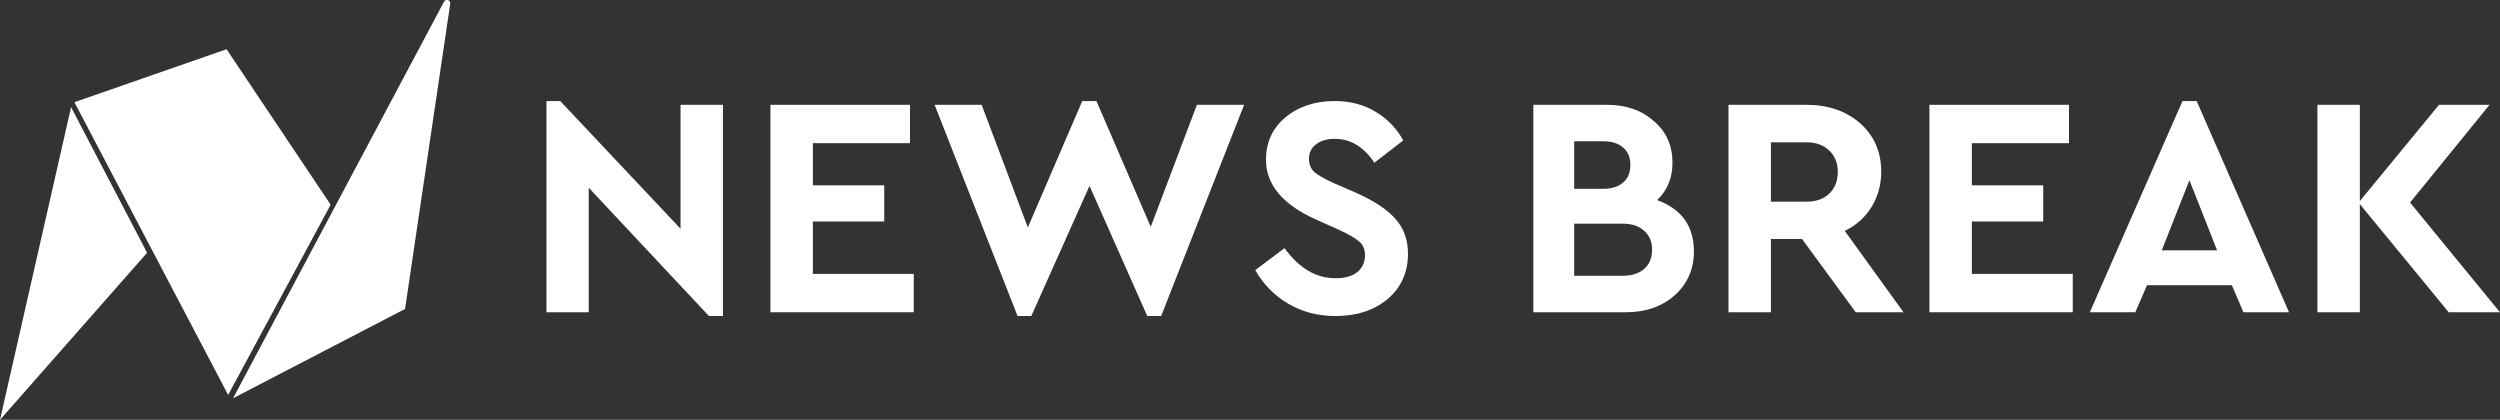
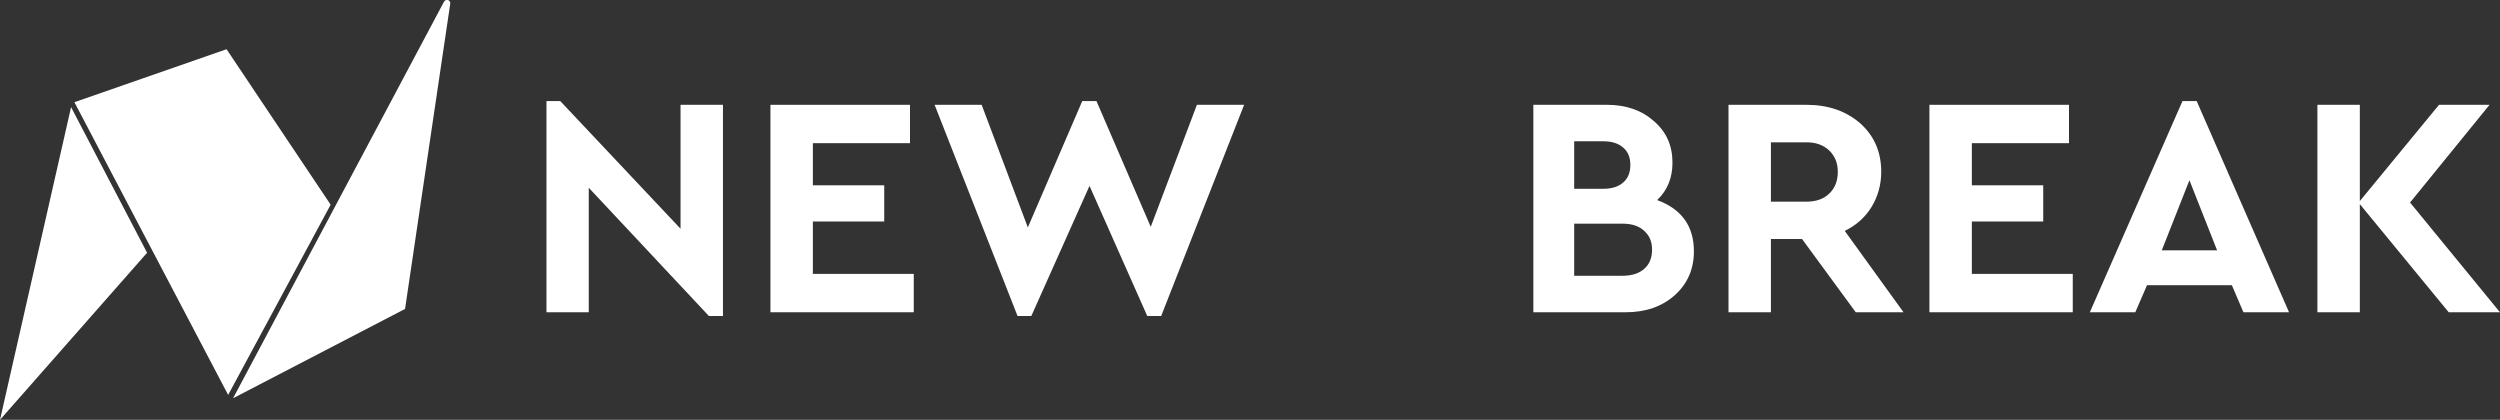
<svg xmlns="http://www.w3.org/2000/svg" width="172.693" height="29" viewBox="0 0 172.693 29" fill="none">
  <rect x="0" y="0" width="172.693" height="29" fill="#333333" stroke="none" />
  <desc>
			Created with Pixso.
	</desc>
  <defs />
  <path id="Vector" d="M172.69 21.57L169.15 21.57L163.01 14.1L163.01 21.57L160.08 21.57L160.08 7.24L163.01 7.24L163.01 13.89L168.48 7.24L171.97 7.24L166.48 13.99L172.69 21.57Z" fill="#FFFFFF" fill-opacity="1" fill-rule="nonzero" />
  <path id="Vector" d="M154.97 21.57L154.17 19.7L148.31 19.7L147.5 21.57L144.36 21.57L150.76 6.98L151.74 6.98L158.12 21.57L154.97 21.57ZM153.15 17.29L151.24 12.45L149.33 17.29L153.15 17.29Z" fill="#FFFFFF" fill-opacity="1" fill-rule="nonzero" />
  <path id="Vector" d="M133.28 21.57L133.28 7.24L142.92 7.24L142.92 9.89L136.21 9.89L136.21 12.8L141.14 12.8L141.14 15.3L136.21 15.3L136.21 18.92L143.18 18.92L143.18 21.57L133.28 21.57Z" fill="#FFFFFF" fill-opacity="1" fill-rule="nonzero" />
  <path id="Vector" d="M131.49 21.57L128.19 21.57L124.48 16.51L122.33 16.51L122.33 21.57L119.4 21.57L119.4 7.24L124.78 7.24C126.29 7.24 127.52 7.67 128.5 8.52C129.46 9.38 129.95 10.49 129.95 11.87C129.95 12.76 129.72 13.57 129.28 14.3C128.84 15.01 128.23 15.56 127.43 15.95L131.49 21.57ZM122.33 9.83L122.33 13.93L124.78 13.93C125.46 13.93 125.99 13.74 126.37 13.36C126.76 12.99 126.95 12.49 126.95 11.87C126.95 11.26 126.75 10.77 126.35 10.39C125.95 10.01 125.43 9.83 124.78 9.83L122.33 9.83Z" fill="#FFFFFF" fill-opacity="1" fill-rule="nonzero" />
  <path id="Vector" d="M117.01 17.36C117.01 18.59 116.57 19.6 115.68 20.4C114.8 21.18 113.67 21.57 112.3 21.57L105.92 21.57L105.92 7.24L111 7.24C112.33 7.24 113.41 7.62 114.25 8.37C115.11 9.11 115.53 10.06 115.53 11.24C115.53 12.29 115.18 13.15 114.47 13.82C116.16 14.44 117.01 15.62 117.01 17.36ZM110.76 9.76L108.74 9.76L108.74 13.04L110.76 13.04C111.35 13.04 111.81 12.89 112.13 12.6C112.46 12.32 112.62 11.91 112.62 11.39C112.62 10.88 112.46 10.48 112.13 10.2C111.81 9.91 111.35 9.76 110.76 9.76ZM114.12 17.25C114.12 16.7 113.94 16.27 113.58 15.95C113.22 15.61 112.72 15.45 112.08 15.45L108.74 15.45L108.74 19.05L112.08 19.05C112.72 19.05 113.22 18.89 113.58 18.57C113.94 18.26 114.12 17.81 114.12 17.25Z" fill="#FFFFFF" fill-opacity="1" fill-rule="nonzero" />
-   <path id="Vector" d="M86.71 18.66L88.73 17.14C89.74 18.53 90.91 19.22 92.25 19.22C92.88 19.22 93.38 19.09 93.74 18.81C94.1 18.52 94.29 18.13 94.29 17.64C94.29 17.24 94.16 16.92 93.92 16.71C93.67 16.48 93.19 16.19 92.46 15.86L90.92 15.17C88.61 14.14 87.45 12.76 87.45 11.04C87.45 9.83 87.9 8.85 88.79 8.11C89.69 7.36 90.83 6.98 92.2 6.98C93.27 6.98 94.21 7.23 95.02 7.72C95.83 8.2 96.47 8.86 96.93 9.7L94.94 11.24C94.2 10.14 93.29 9.59 92.2 9.59C91.68 9.59 91.25 9.71 90.92 9.96C90.59 10.2 90.42 10.54 90.42 10.98C90.42 11.34 90.54 11.63 90.77 11.87C91.01 12.08 91.46 12.34 92.09 12.63L93.72 13.34C94.95 13.89 95.85 14.49 96.41 15.14C96.98 15.78 97.26 16.58 97.26 17.53C97.26 18.82 96.79 19.86 95.85 20.66C94.91 21.44 93.71 21.83 92.25 21.83C91.04 21.83 89.96 21.55 88.99 20.98C88.03 20.42 87.27 19.64 86.71 18.66Z" fill="#FFFFFF" fill-opacity="1" fill-rule="nonzero" />
  <path id="Vector" d="M82.68 7.24L85.94 7.24L80.21 21.83L79.25 21.83L75.26 12.84L71.24 21.83L70.29 21.83L64.56 7.24L67.81 7.24L71 15.71L74.76 6.98L75.74 6.98L79.49 15.67L82.68 7.24Z" fill="#FFFFFF" fill-opacity="1" fill-rule="nonzero" />
  <path id="Vector" d="M53.22 21.57L53.22 7.24L62.86 7.24L62.86 9.89L56.15 9.89L56.15 12.8L61.08 12.8L61.08 15.3L56.15 15.3L56.15 18.92L63.12 18.92L63.12 21.57L53.22 21.57Z" fill="#FFFFFF" fill-opacity="1" fill-rule="nonzero" />
  <path id="Vector" d="M47.01 7.24L49.94 7.24L49.94 21.83L48.97 21.83L40.67 12.97L40.67 21.57L37.75 21.57L37.75 6.98L38.7 6.98L47.01 15.8L47.01 7.24Z" fill="#FFFFFF" fill-opacity="1" fill-rule="nonzero" />
  <path id="Vector 568" d="M30.67 0.12L16.1 27.51L27.98 21.34L31.1 0.26C31.14 0 30.8 -0.11 30.67 0.12ZM5.14 7.06L15.76 27.28L22.84 14.14L15.65 3.4L5.14 7.06ZM4.91 7.4L0 29L10.16 17.46L4.91 7.4Z" fill="#FFFFFF" fill-opacity="1" fill-rule="evenodd" />
</svg>